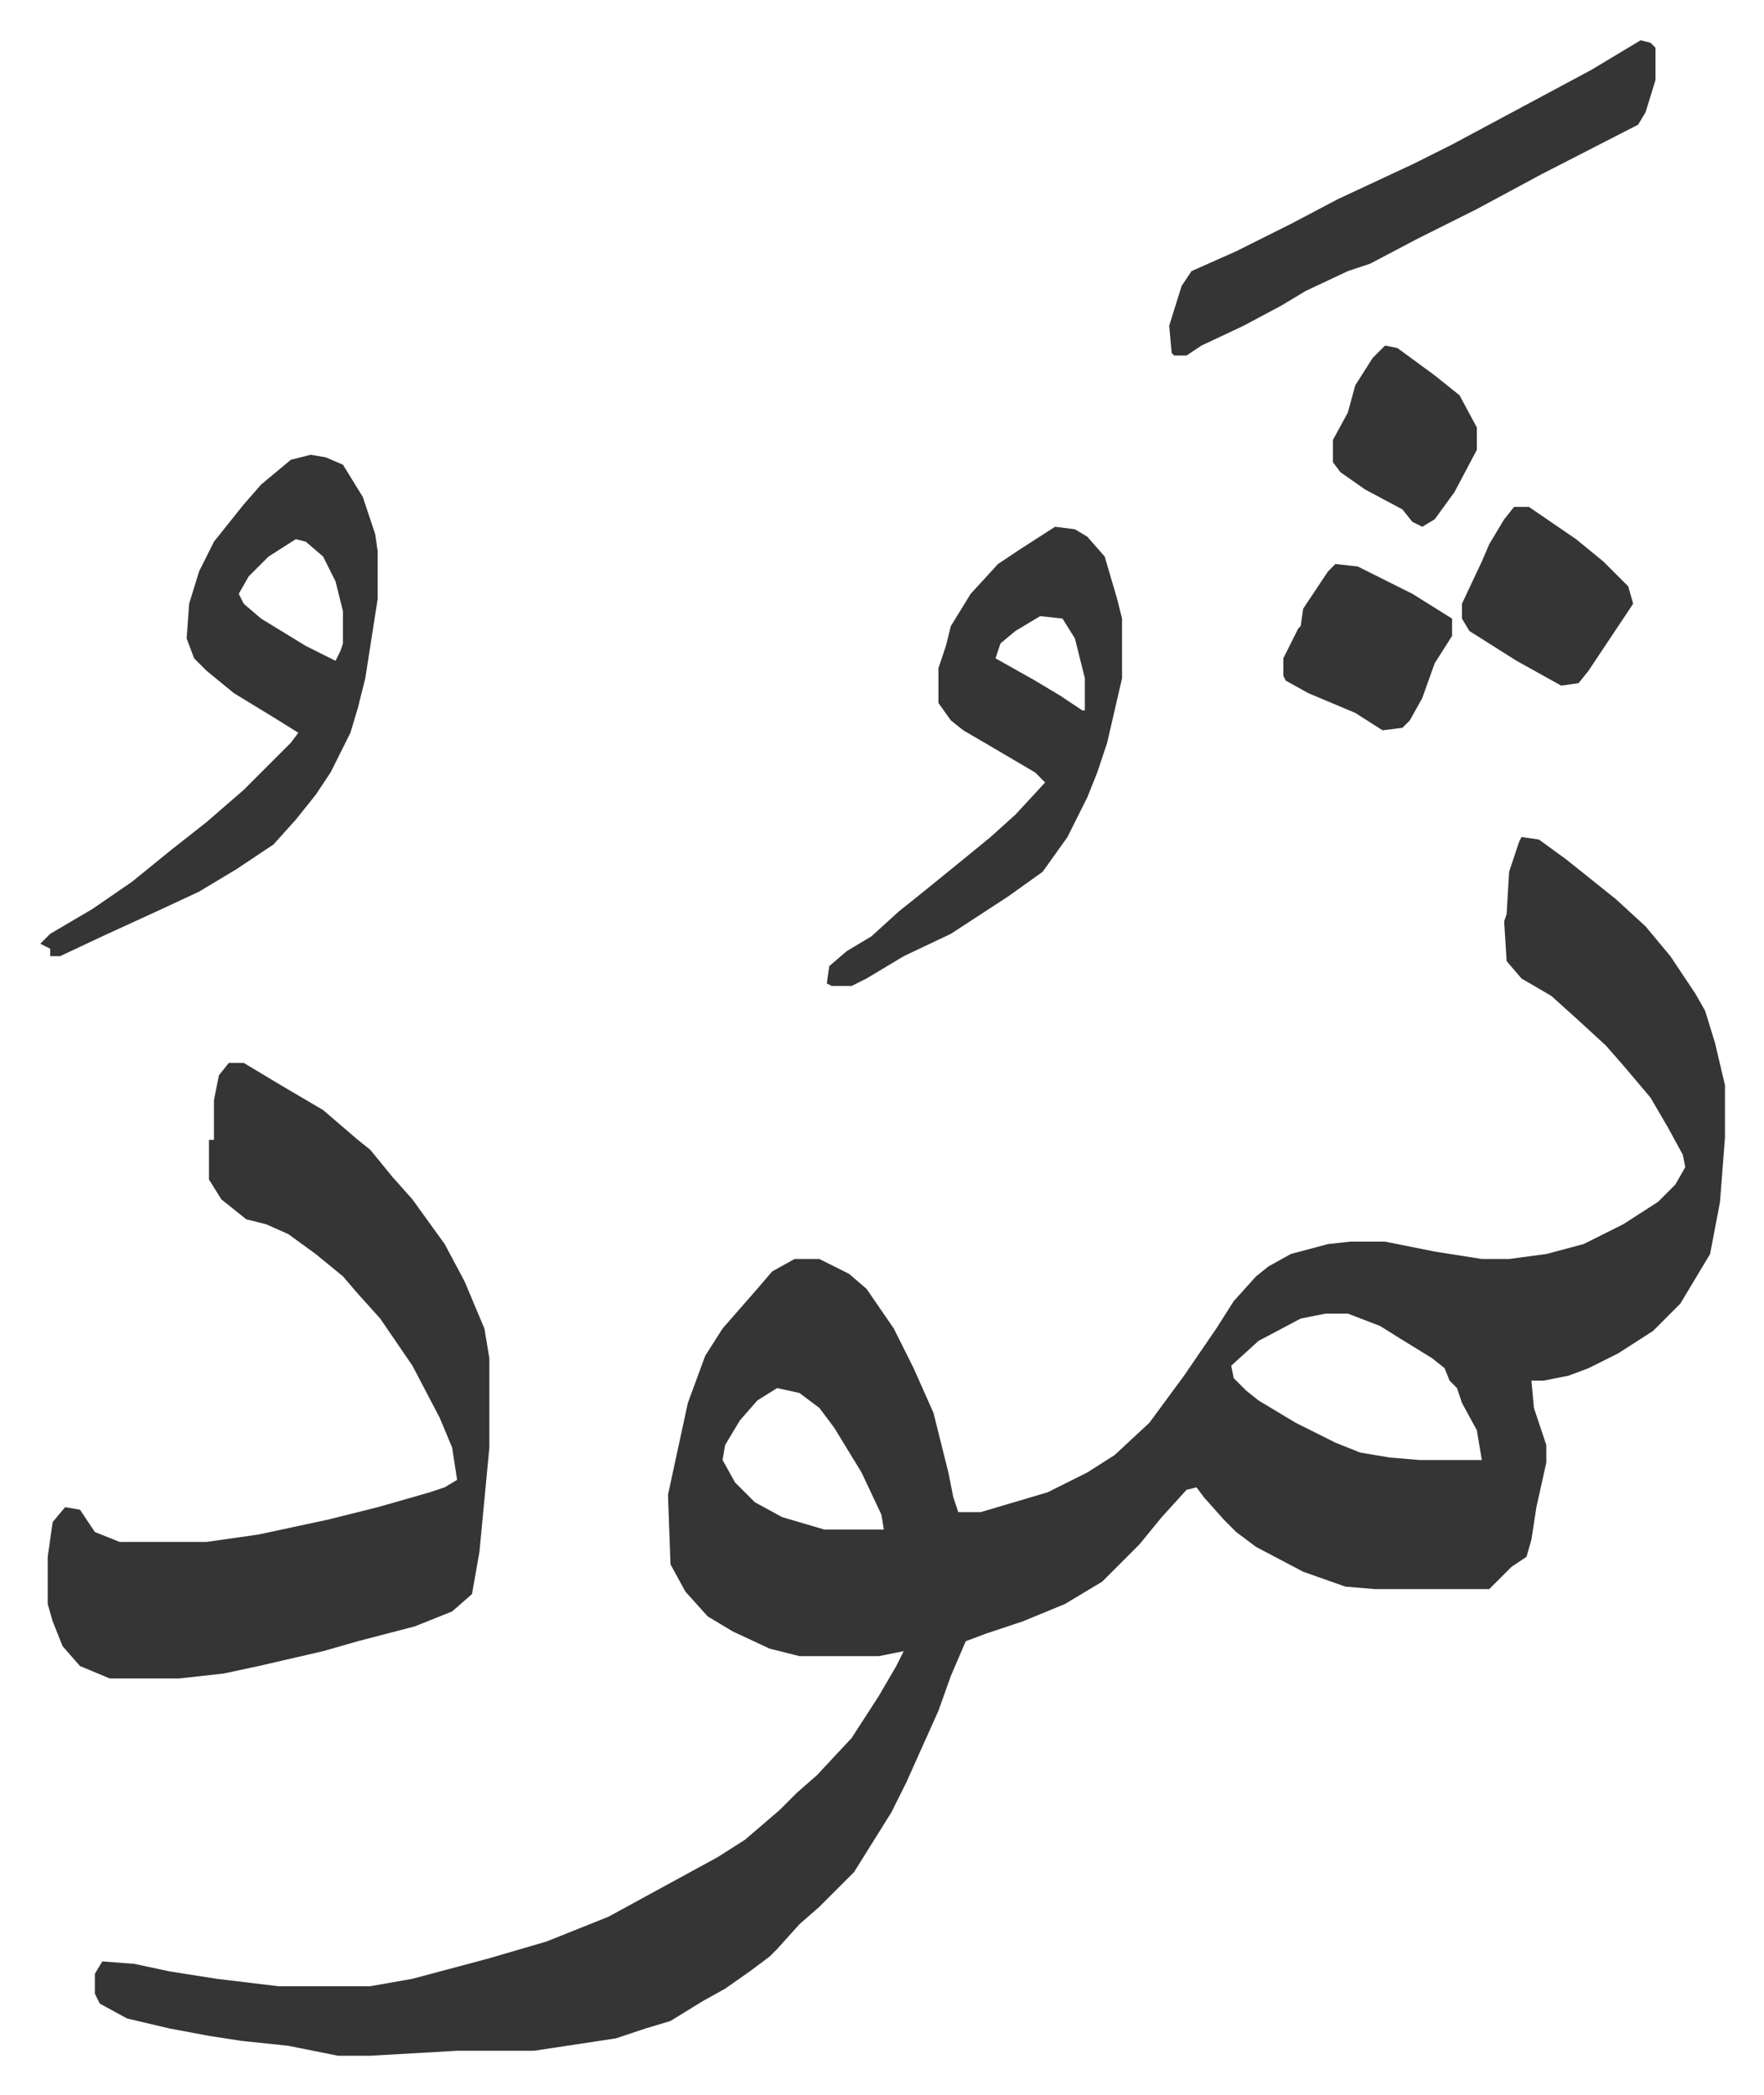
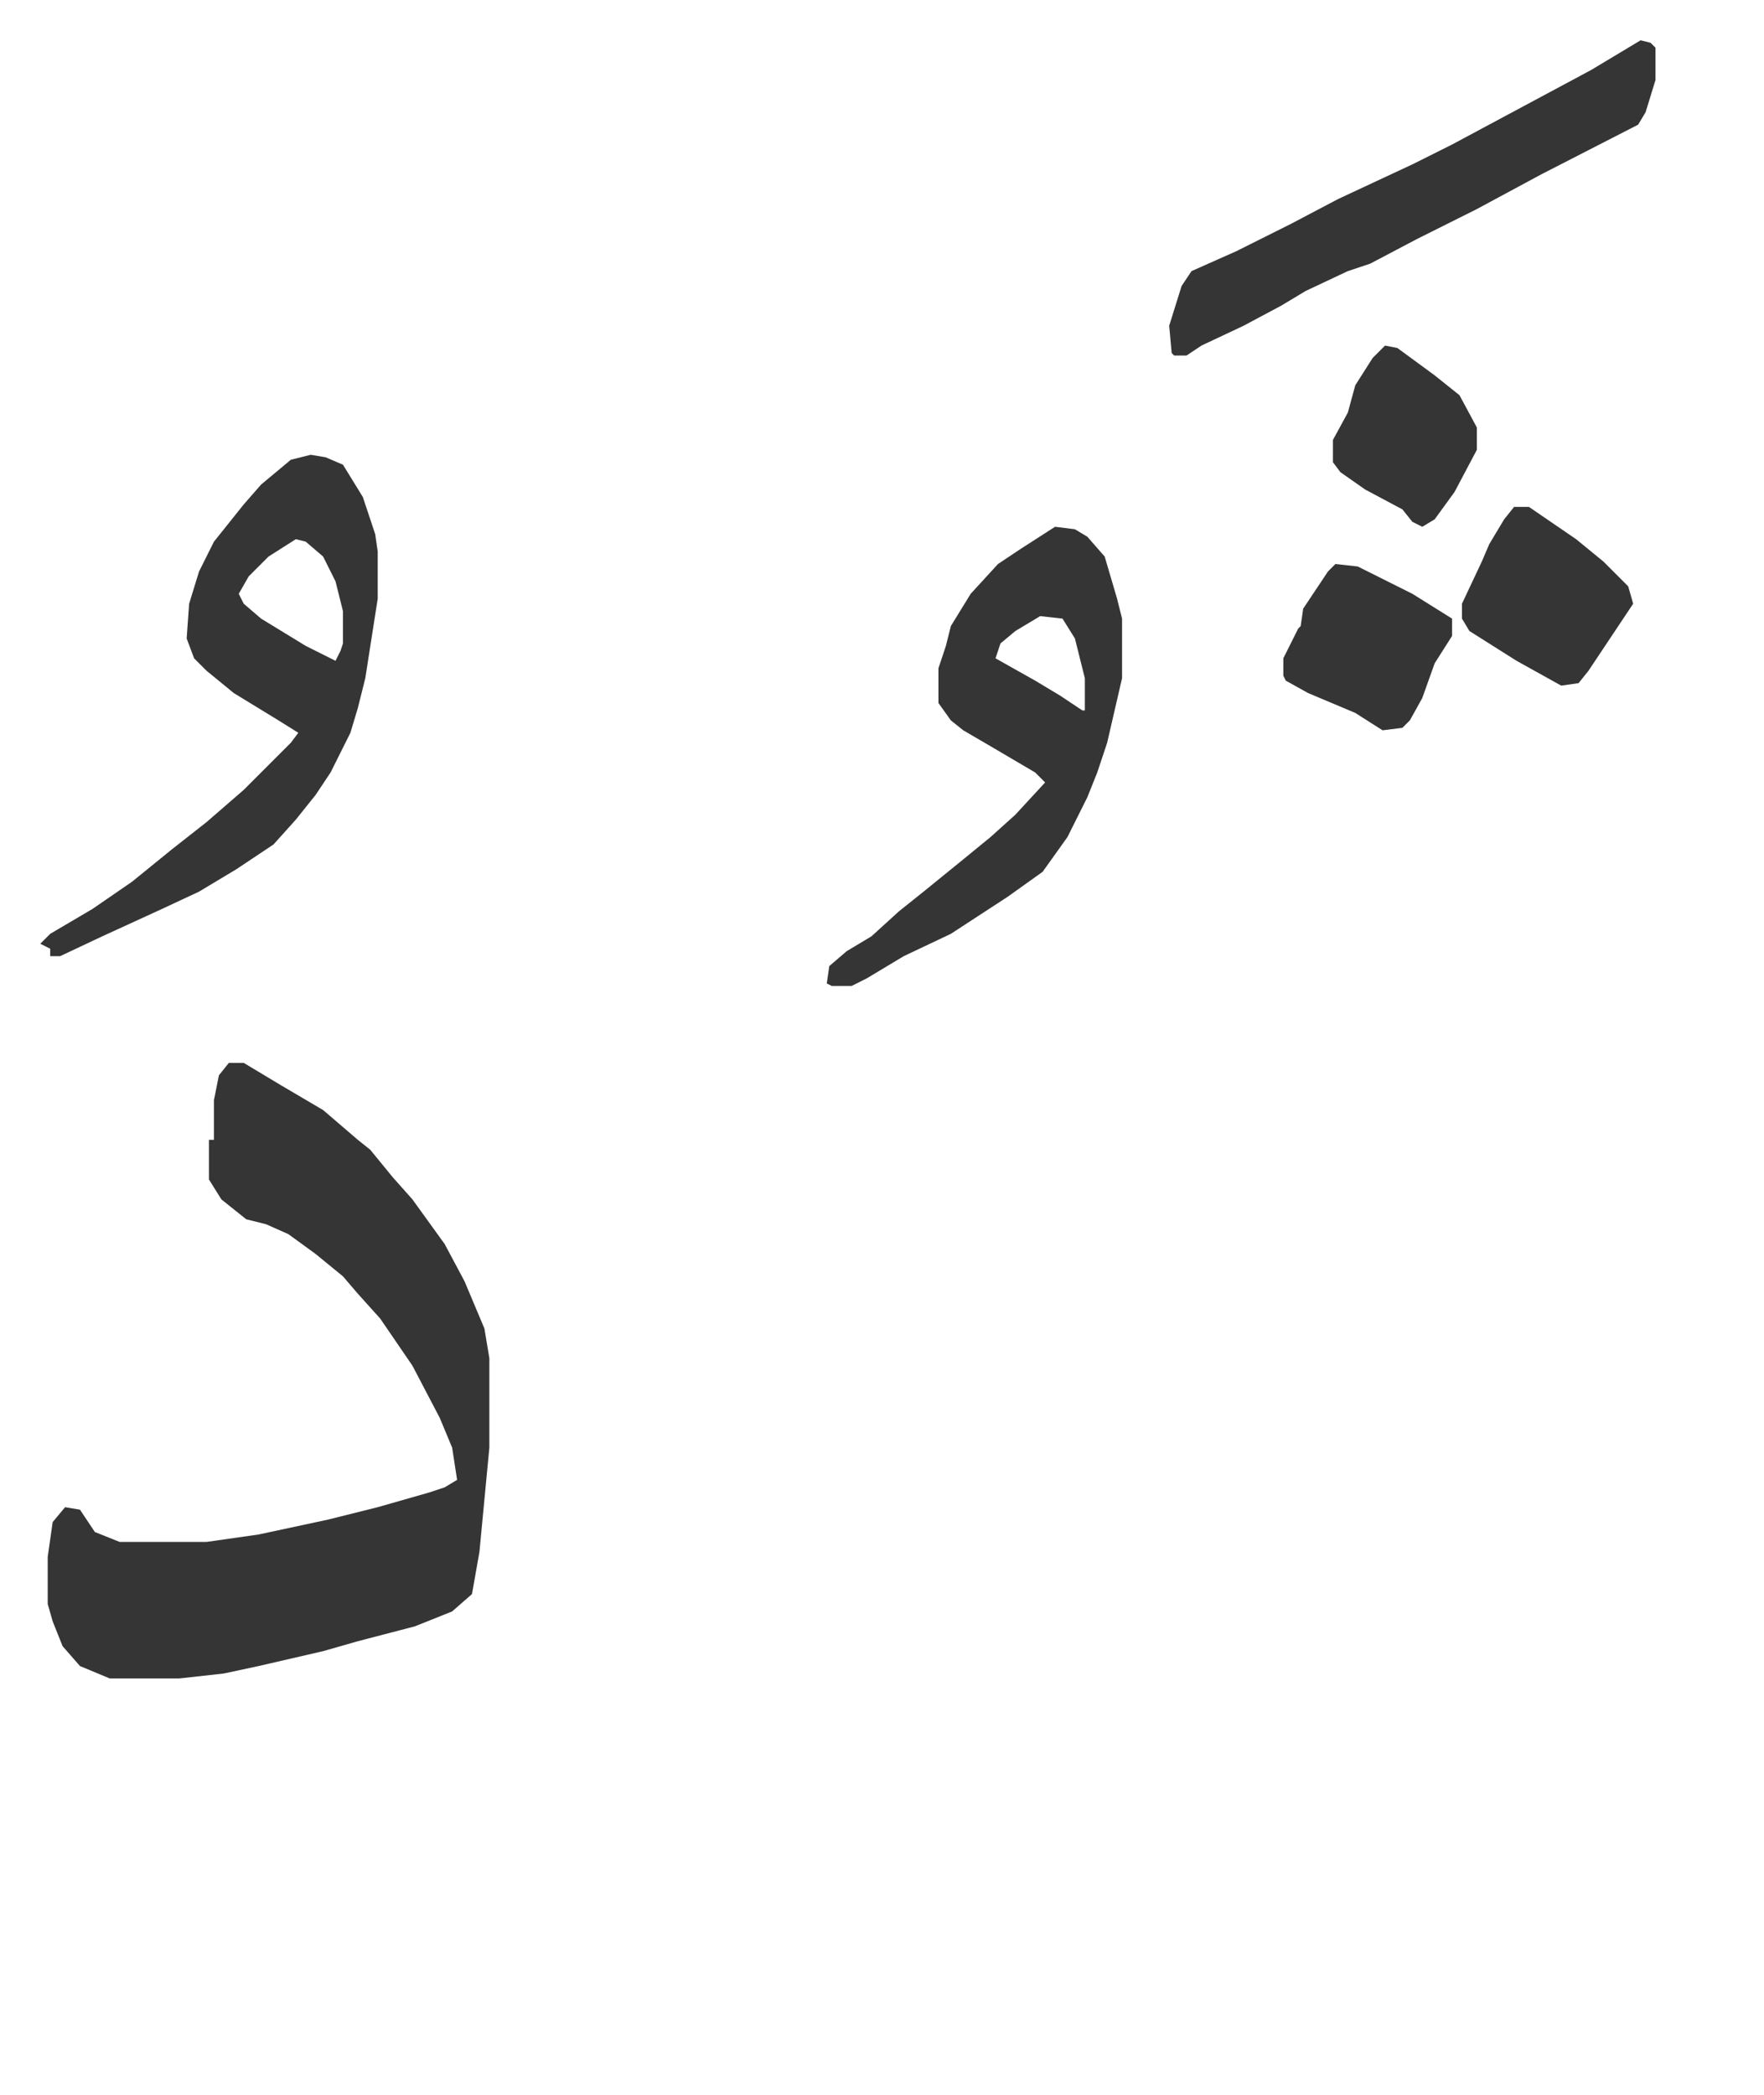
<svg xmlns="http://www.w3.org/2000/svg" role="img" viewBox="-16.23 299.77 710.96 843.96">
-   <path fill="#353535" id="rule_normal" d="M597 637l7 1 11 8 10 8 10 8 12 11 10 12 10 15 4 7 4 13 4 17v21l-2 26-4 21-12 20-11 11-14 9-12 6-8 3-10 2h-5l1 11 3 9 2 6v7l-4 18-2 13-2 7-6 4-5 5-4 4h-46l-12-1-17-6-19-10-8-6-5-5-8-9-3-4-4 1-10 11-9 11-15 15-15 9-17 7-15 5-8 3-6 14-5 14-13 29-6 12-10 16-5 8-14 14-8 7-9 10-3 3-8 6-10 7-9 5-13 8-10 3-12 4-33 5h-31l-35 2h-13l-20-4-19-2-13-2-16-3-17-4-11-6-2-4v-8l3-5 13 1 14 3 19 3 25 3h37l17-3 30-8 24-7 10-4 15-6 22-12 22-12 11-7 14-12 7-7 8-7 14-15 11-17 7-12 3-6-10 2h-32l-12-3-15-7-10-6-9-10-6-11-1-28 8-37 7-19 7-11 7-8 7-8 6-7 9-5h10l12 6 7 6 11 16 8 16 8 18 6 24 2 10 2 6h9l27-8 16-8 11-7 14-13 14-19 13-19 7-11 9-10 5-4 9-5 15-4 9-1h14l20 4 19 3h11l15-2 15-4 16-8 14-9 7-7 4-7-1-5-6-11-7-12-11-13-7-8-12-11-10-9-12-7-6-7-1-16 1-3 1-17 4-12zm-79 192l-10 2-17 9-11 10 1 5 5 5 5 4 15 9 16 8 10 4 12 2 12 1h25l-2-12-6-11-2-6-3-3-2-5-5-4-13-8-8-5-13-5zm-221 30l-8 5-7 8-6 10-1 6 5 9 8 8 11 6 17 5h24l-1-6-8-17-11-18-6-8-8-6z" />
  <path fill="#353535" id="rule_normal" d="M76 728h6l15 9 17 10 14 12 5 4 9 11 8 9 13 18 8 15 8 19 2 12v36l-4 42-3 17-8 7-15 6-23 6-14 4-26 6-14 3-18 2H28l-12-5-7-8-4-10-2-7v-19l2-14 5-6 6 1 6 9 10 4h35l21-3 28-6 20-5 21-6 6-2 5-3-2-13-5-12-11-21-13-19-9-10-6-7-11-9-11-8-9-4-8-2-10-8-5-8v-16h2v-16l2-10zm33-245l6 1 7 3 8 13 5 15 1 7v19l-5 32-3 12-3 10-8 16-6 9-8 10-9 10-15 10-15 9-15 7-24 11-17 8H4v-3l-4-2 4-4 17-10 16-11 16-13 14-11 15-13 19-19 3-4-8-5-18-11-11-9-5-5-3-8 1-14 4-13 6-12 12-15 7-8 12-10zm-6 34l-11 7-8 8-4 7 2 4 7 6 18 11 12 6 2-4 1-3v-13l-3-12-5-10-7-6zm306-5l8 1 5 3 7 8 5 17 2 8v24l-6 26-4 12-4 10-8 16-10 14-14 10-23 15-19 9-15 9-6 3h-8l-2-1 1-7 7-6 10-6 11-10 10-8 16-13 11-9 10-9 12-13-4-4-17-10-12-7-5-4-5-7v-14l3-9 2-8 8-13 11-12 9-6zm-6 36l-10 6-6 5-2 6 16 9 10 6 9 6h1v-13l-4-16-5-8zm242-232l4 1 2 2v13l-4 13-3 5-39 20-26 14-24 12-19 10-9 3-17 8-10 6-15 8-17 8-6 4h-5l-1-1-1-11 5-16 4-6 18-8 22-11 19-10 30-14 16-8 28-15 28-15 15-9zm-51 188h6l19 13 11 9 10 10 2 7-8 12-10 15-4 5-7 1-18-10-19-12-3-5v-6l8-17 3-7 6-10zm-72 23l9 1 22 11 16 10v7l-7 11-5 14-5 9-3 3-8 1-11-7-19-8-9-5-1-2v-7l6-12 1-1 1-7 10-15zm20-88l5 1 15 11 10 8 7 13v9l-9 17-8 11-5 3-4-2-4-5-15-8-10-7-3-4v-9l6-11 3-11 7-11z" />
</svg>